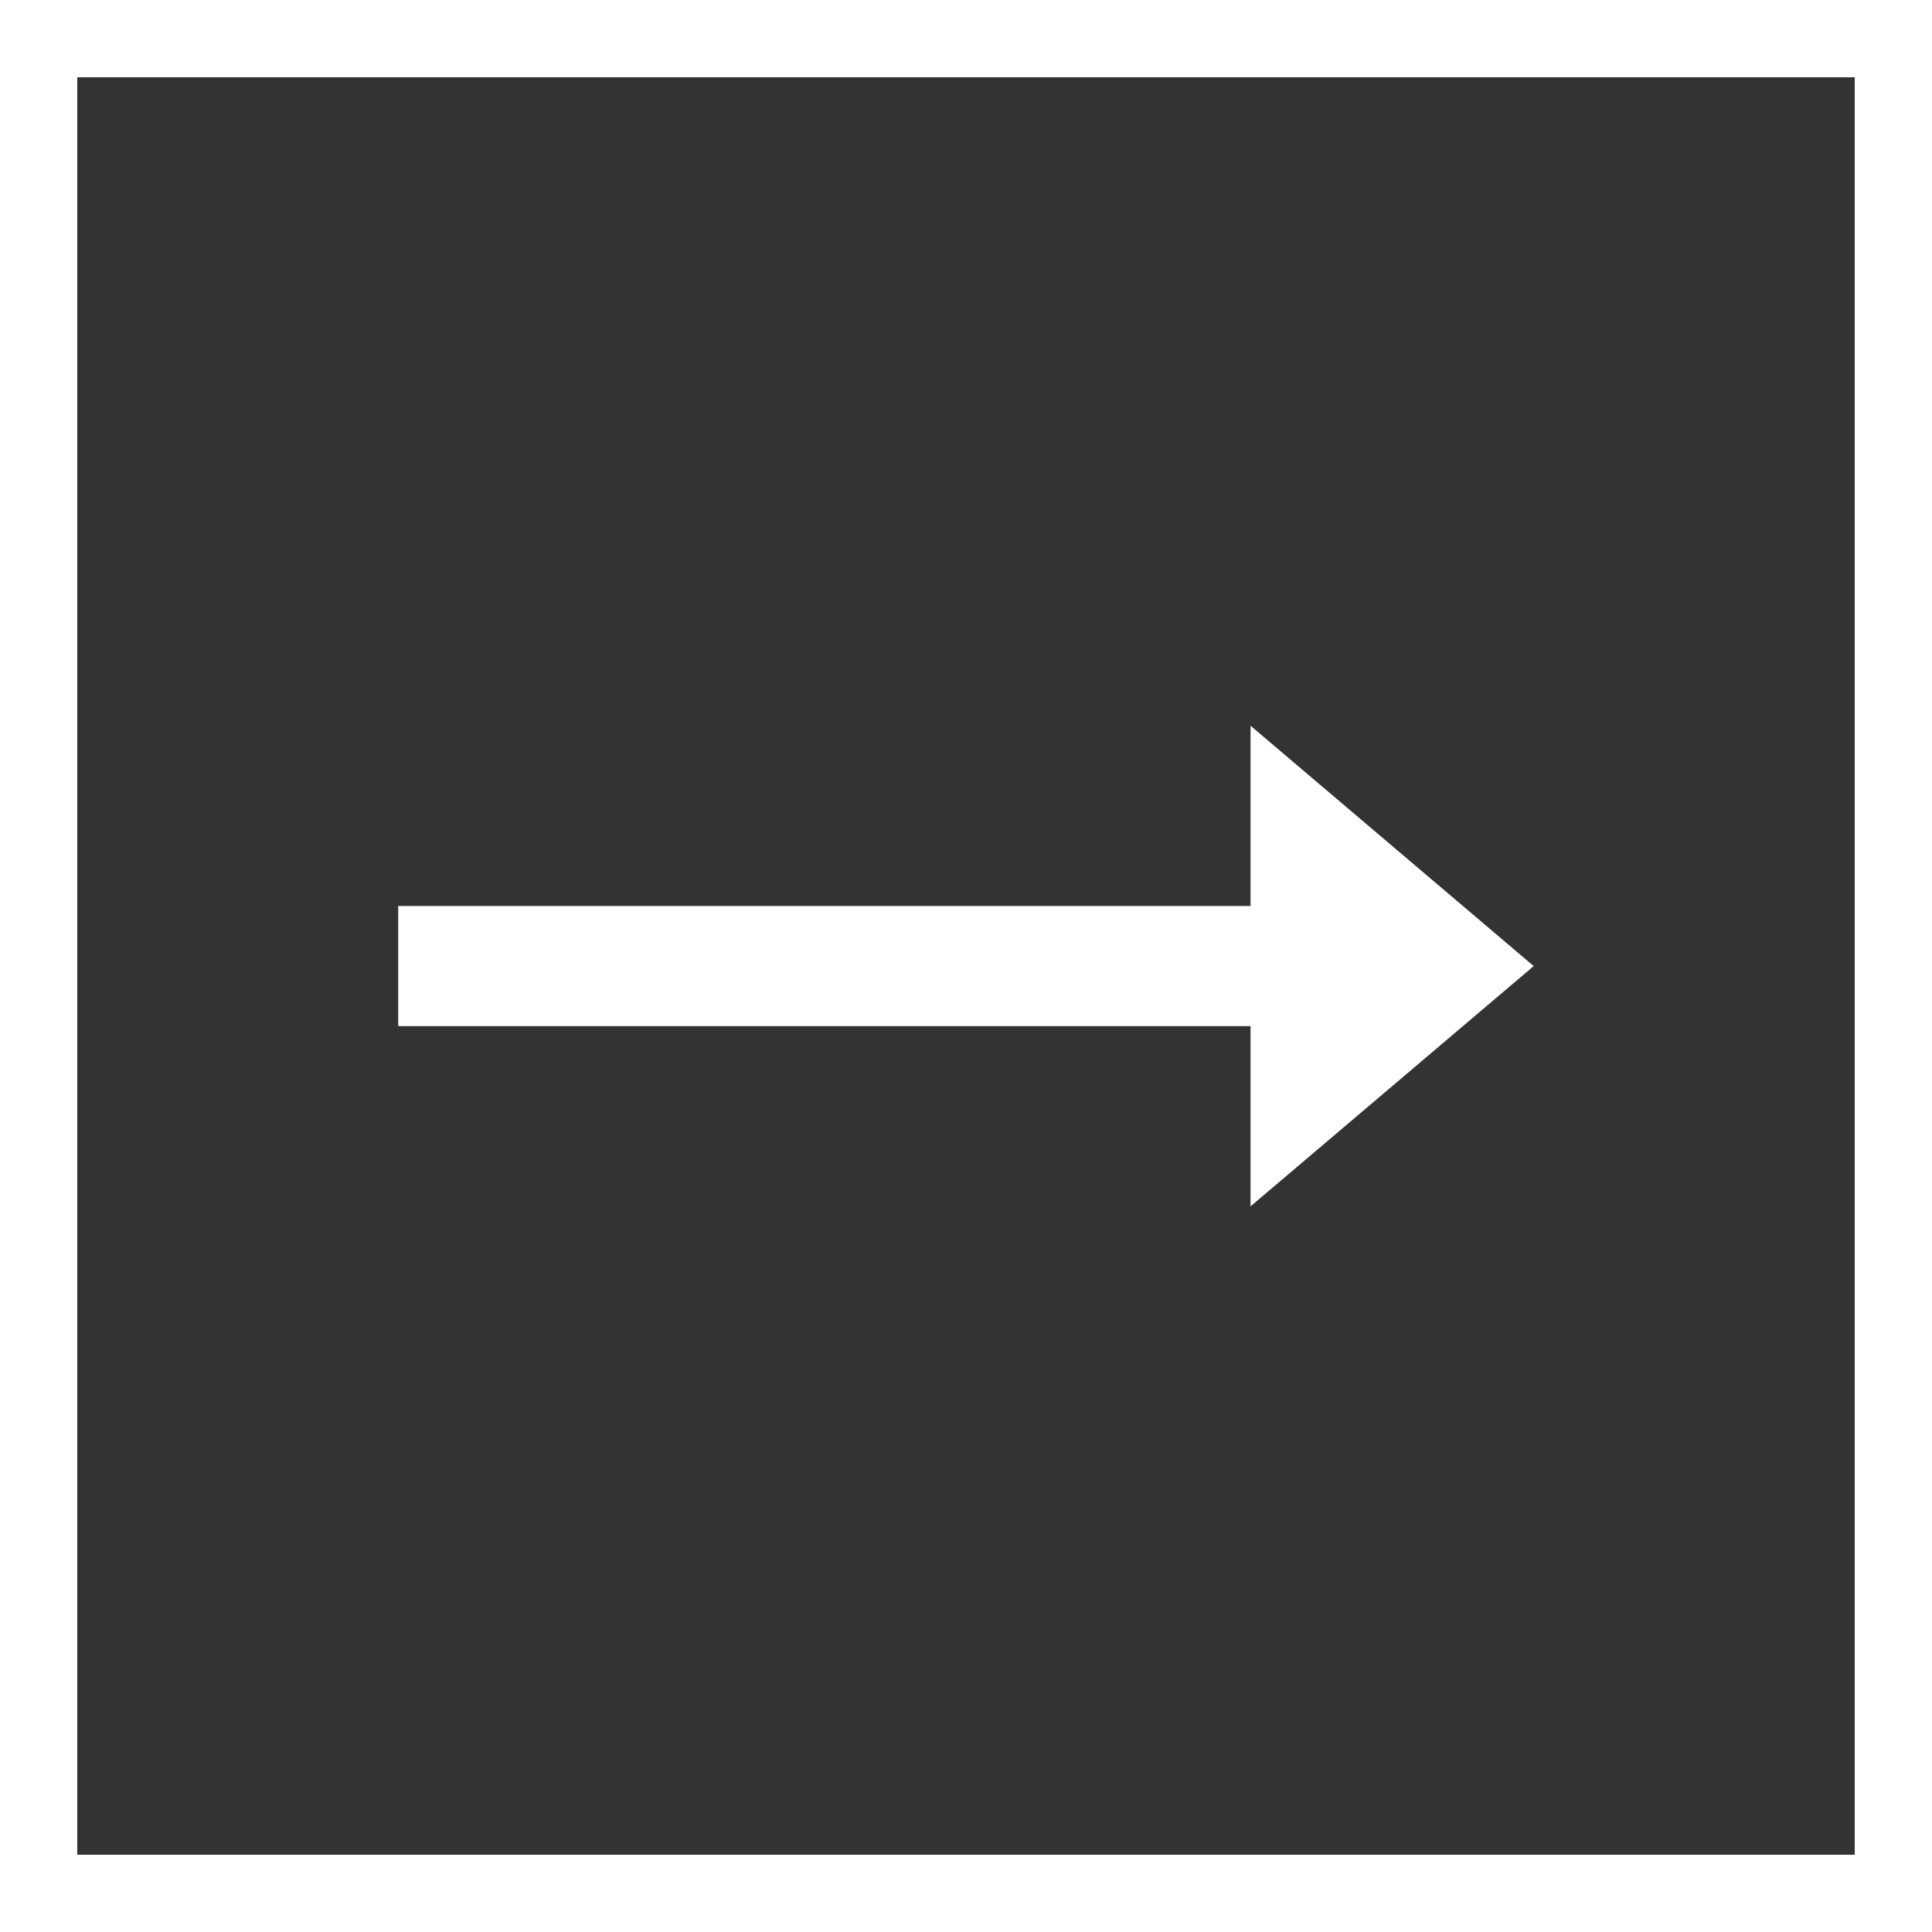
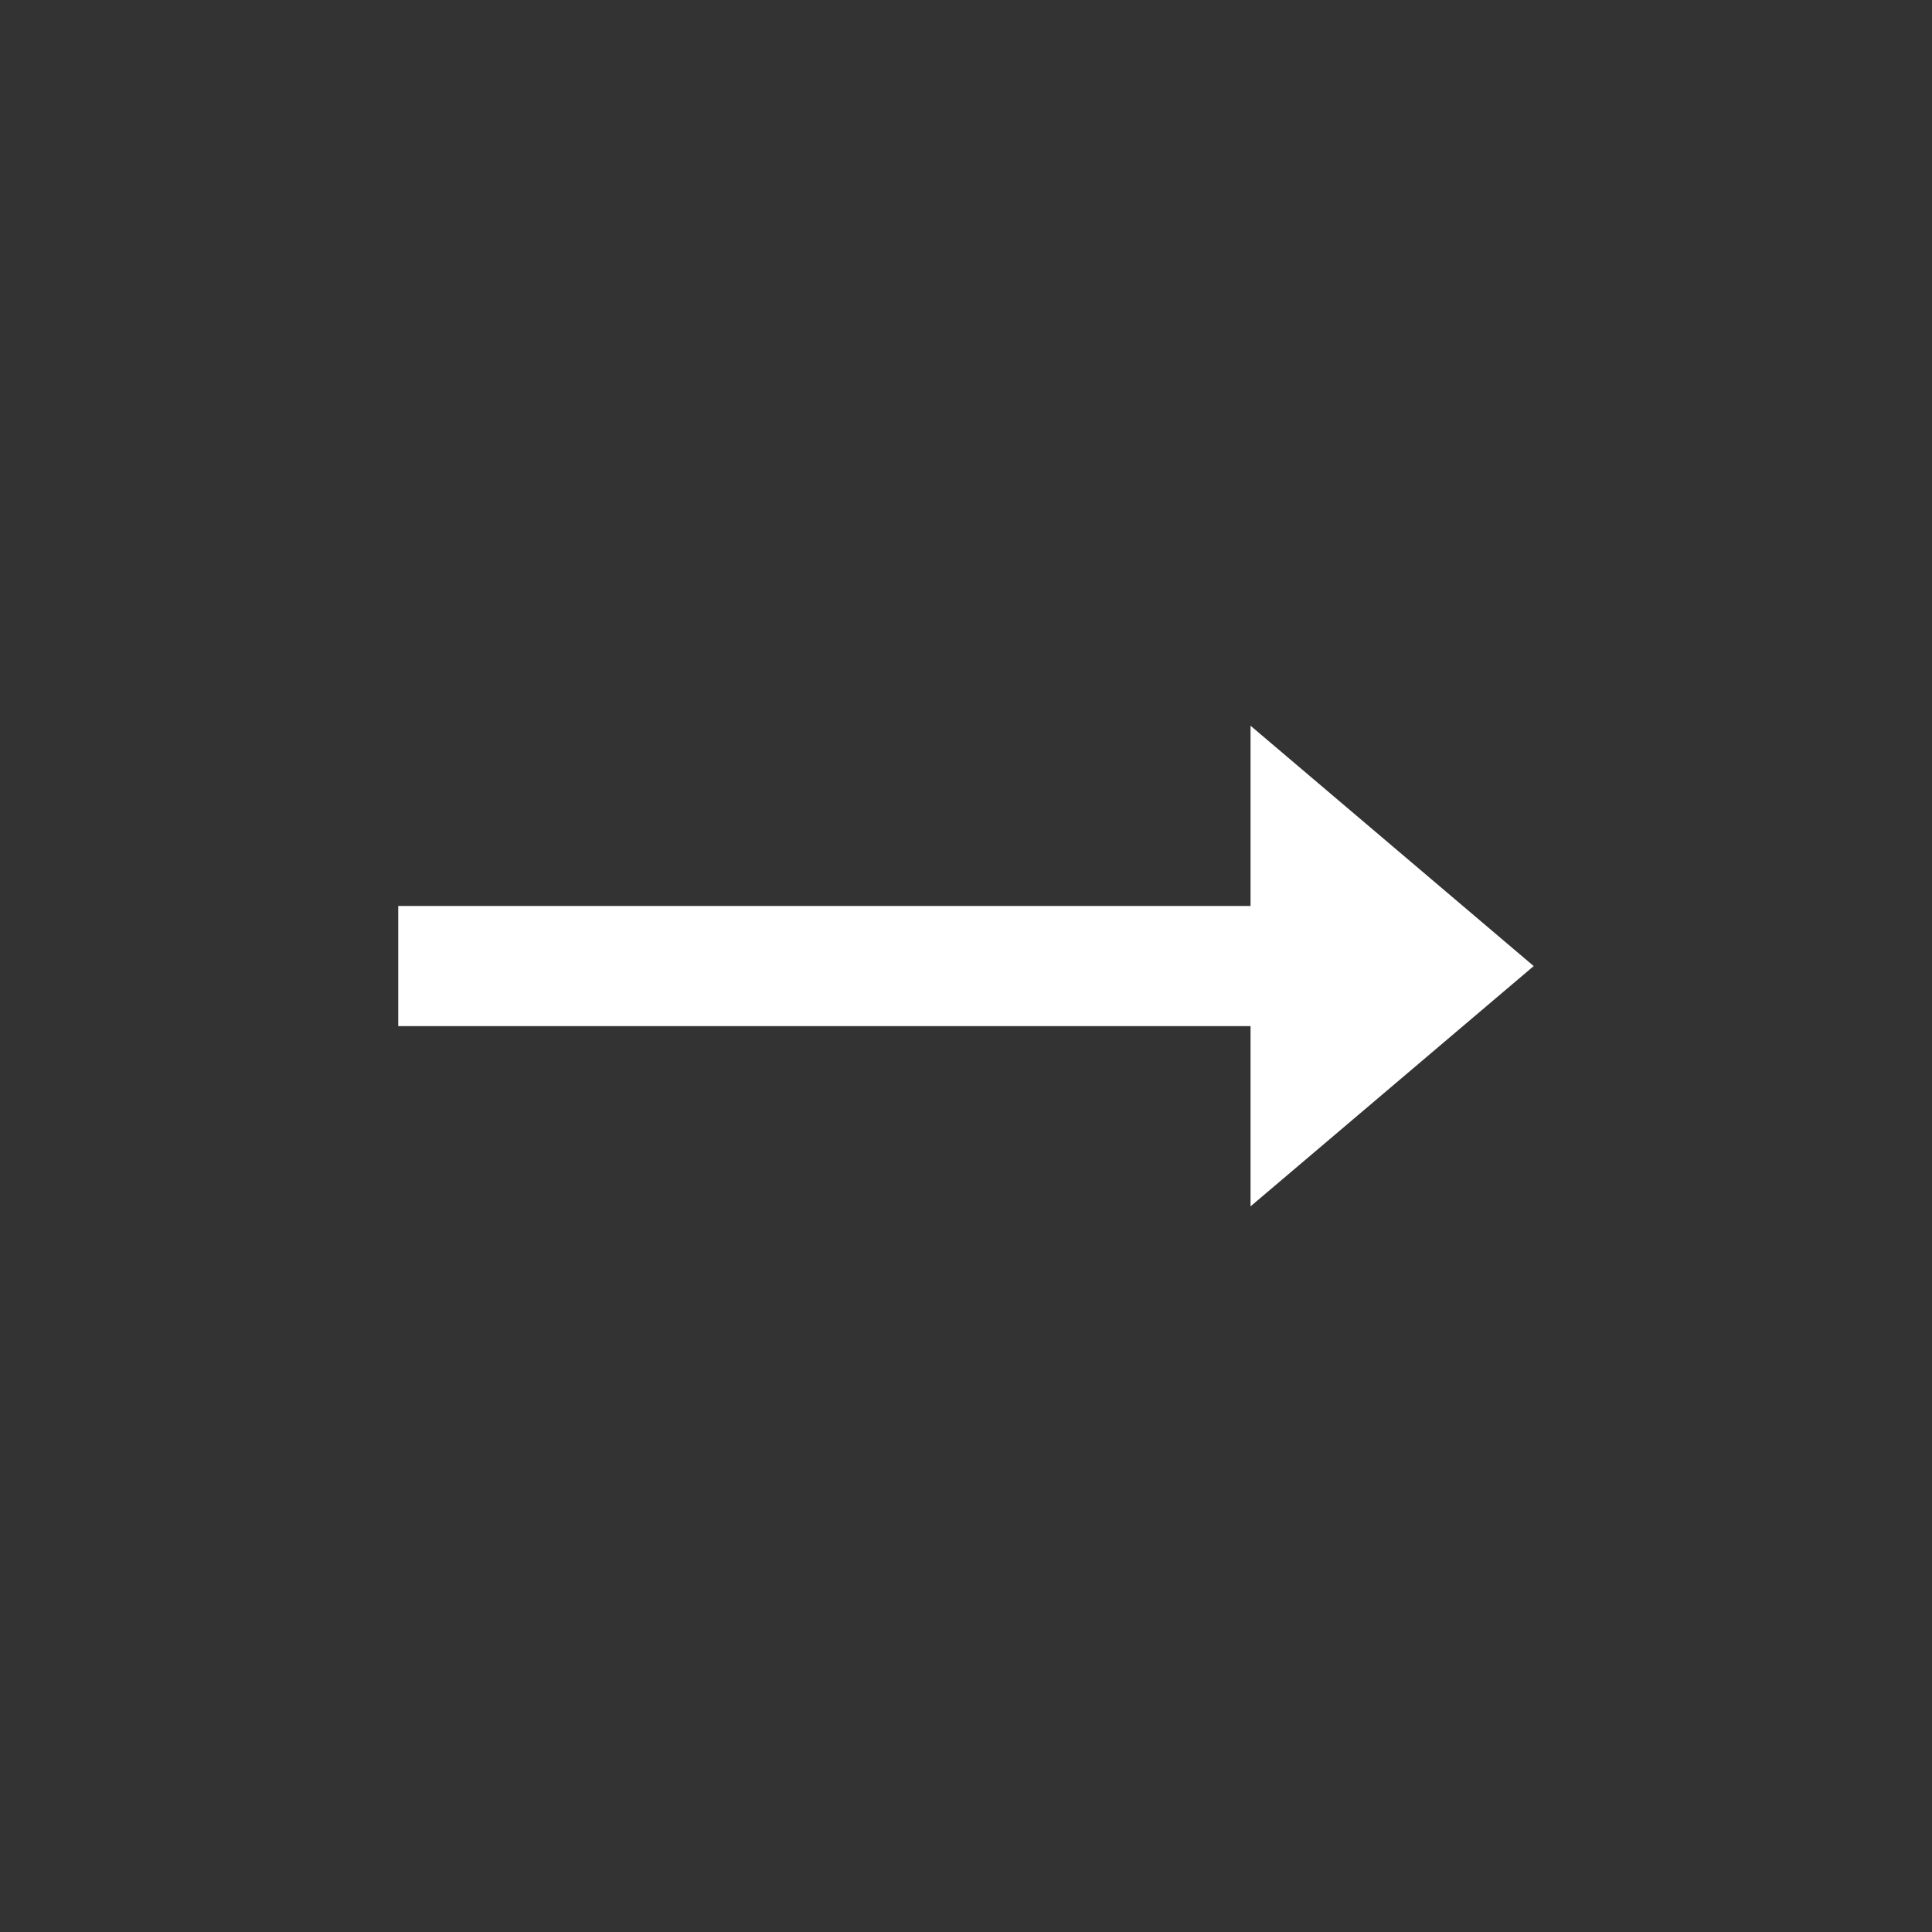
<svg xmlns="http://www.w3.org/2000/svg" width="25" height="25" viewBox="0 0 25 25">
  <rect x="0" y="0" width="25" height="25" fill="#333333" stroke="none" />
  <g id="グループ_304" data-name="グループ 304" transform="translate(-308.766 -12478.524)">
    <path id="Icon_material-arrow-right-alt" data-name="Icon material-arrow-right-alt" d="M17.029,14.332H6v1.555H17.029v2.332l3.664-3.109L17.029,12Z" transform="translate(307.919 12475.915)" fill="#fff" />
    <g id="長方形_41" data-name="長方形 41" transform="translate(308.766 12478.524)" fill="none" stroke="#fff" stroke-width="1">
-       <rect width="25" height="25" stroke="none" />
-       <rect x="0.5" y="0.5" width="24" height="24" fill="none" />
-     </g>
+       </g>
  </g>
</svg>